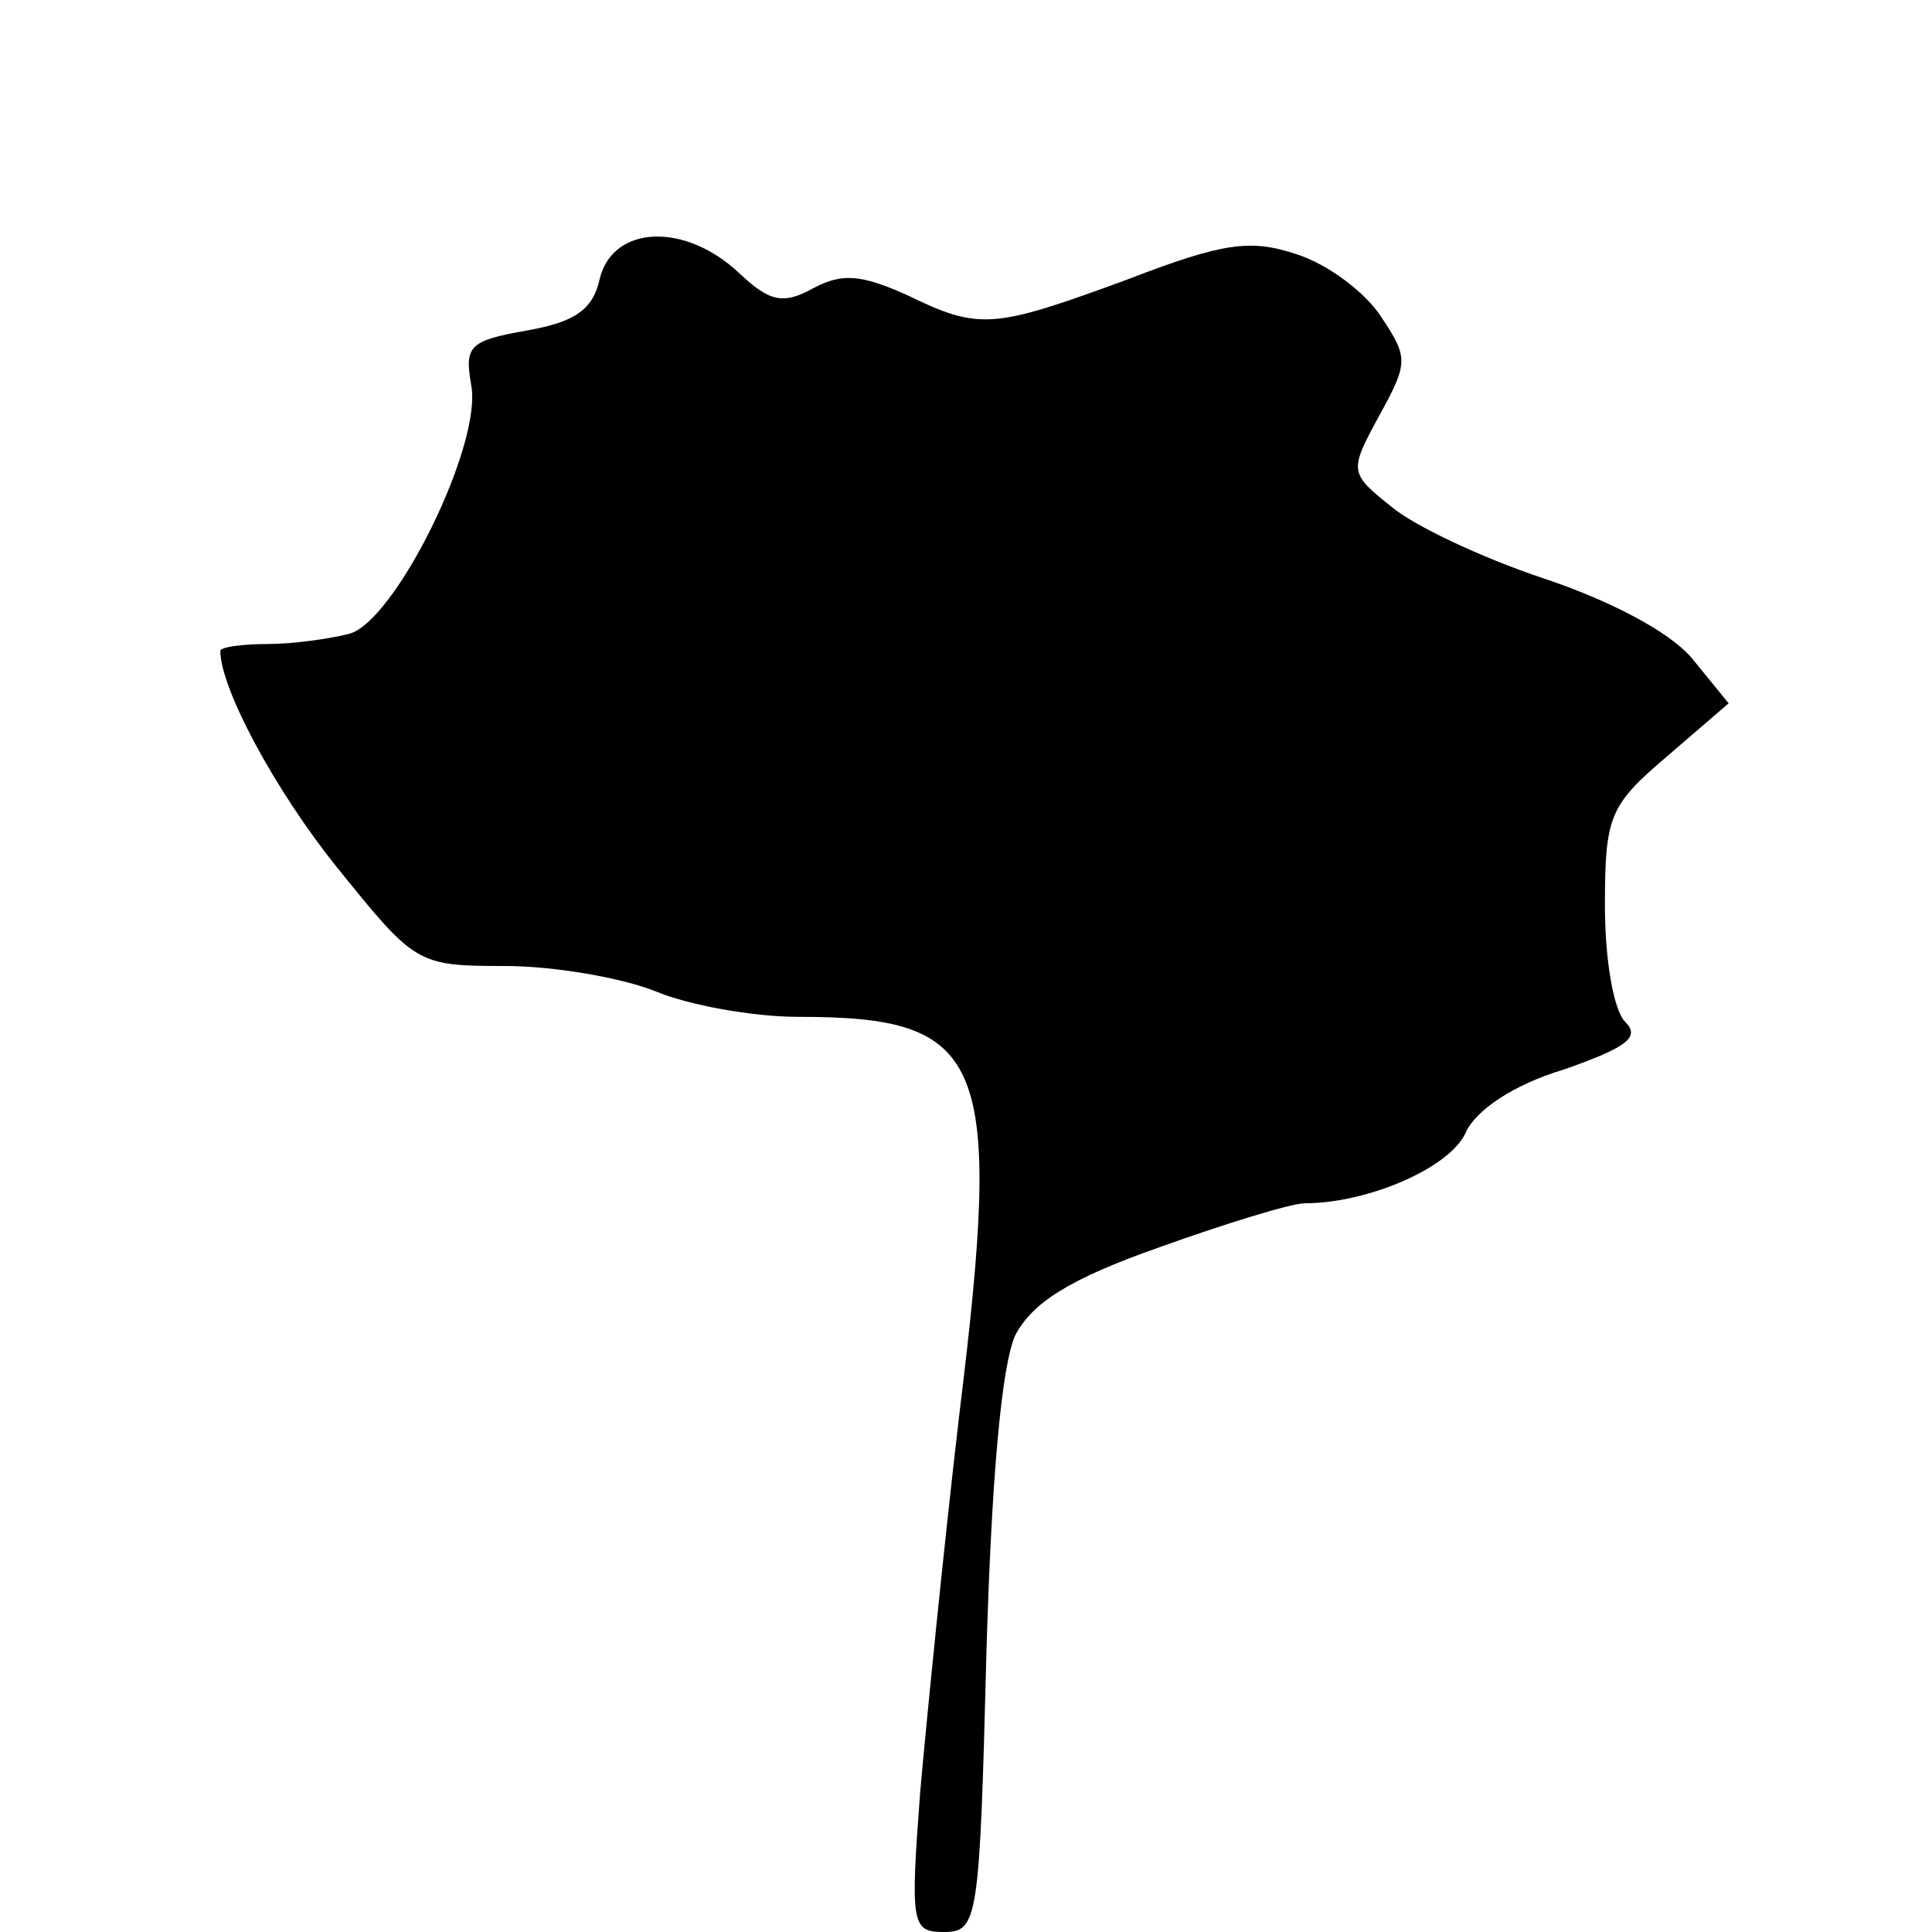
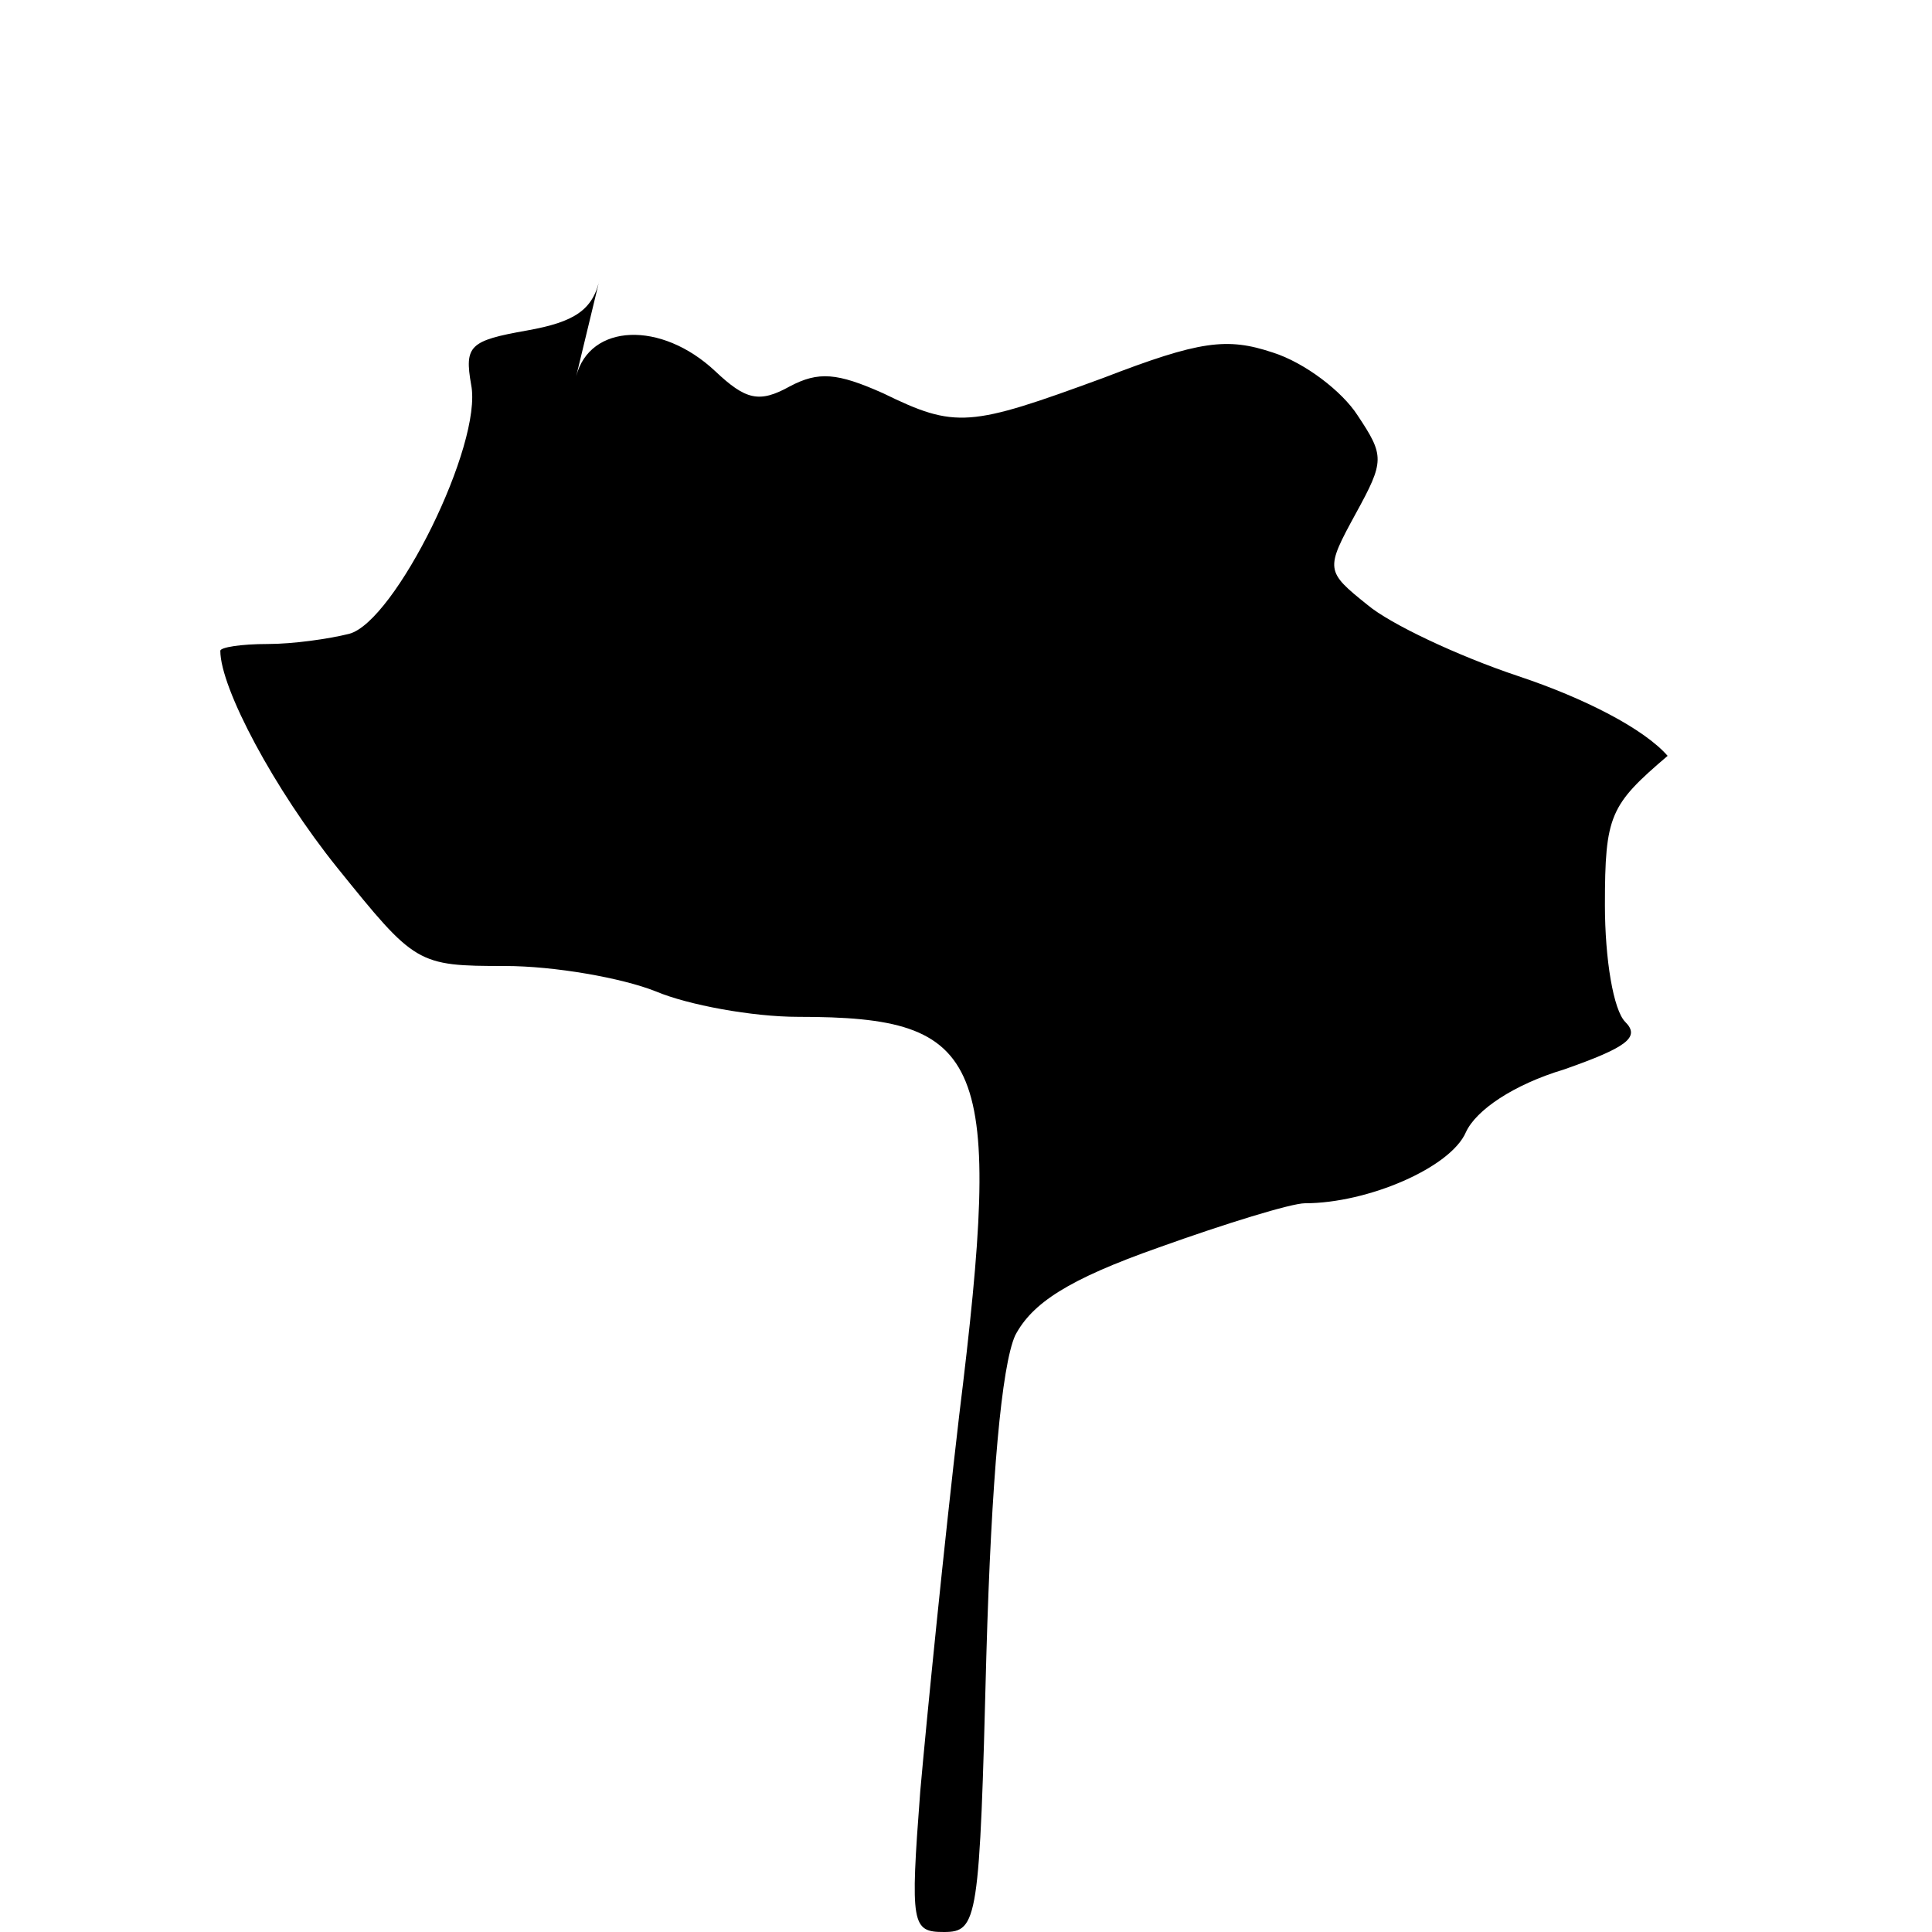
<svg xmlns="http://www.w3.org/2000/svg" version="1" width="152" height="152" viewBox="0 0 114 114">
-   <path d="M35.4 16.4c-.4 1.9-1.5 2.6-4.3 3.1-3.4.6-3.7.9-3.3 3.2.7 3.5-4.5 14-7.2 14.7-1.2.3-3.3.6-4.8.6-1.6 0-2.8.2-2.8.4 0 2.2 3.2 8.2 6.9 12.8 4.6 5.7 4.7 5.8 9.9 5.8 2.9 0 6.9.7 8.9 1.5 1.9.8 5.7 1.5 8.4 1.5 11.1 0 12.1 2.4 9.5 23.5-.9 7.7-1.9 17.7-2.3 22.2-.6 7.9-.5 8.3 1.4 8.3 2 0 2.1-.7 2.5-16.3.3-10.5.9-17.1 1.7-18.9 1-1.9 3.1-3.3 8.5-5.2 3.9-1.4 7.8-2.6 8.6-2.6 3.7 0 8.6-2.1 9.5-4.2.6-1.3 2.8-2.8 5.8-3.7 3.7-1.3 4.5-1.9 3.6-2.8-.7-.7-1.2-3.7-1.2-6.9 0-5.3.3-5.9 3.7-8.8l3.6-3.1-2.2-2.7c-1.4-1.6-4.9-3.4-8.8-4.7-3.6-1.2-7.6-3.1-8.9-4.2-2.5-2-2.5-2.1-.7-5.4 1.7-3.1 1.7-3.4.1-5.8-.9-1.4-3.1-3.1-5-3.7-2.7-.9-4.3-.7-10 1.5-7.9 2.9-8.7 3-13 .9-2.7-1.2-3.8-1.3-5.5-.4-1.8 1-2.6.8-4.4-.9-3.2-3-7.4-2.8-8.2.3z" />
+   <path d="M35.4 16.4c-.4 1.9-1.5 2.6-4.3 3.1-3.4.6-3.7.9-3.3 3.2.7 3.5-4.5 14-7.2 14.7-1.2.3-3.3.6-4.8.6-1.6 0-2.8.2-2.8.4 0 2.2 3.2 8.2 6.9 12.8 4.6 5.7 4.7 5.8 9.9 5.8 2.9 0 6.9.7 8.9 1.5 1.9.8 5.7 1.5 8.4 1.5 11.1 0 12.1 2.4 9.5 23.5-.9 7.7-1.9 17.7-2.3 22.2-.6 7.9-.5 8.3 1.4 8.3 2 0 2.1-.7 2.5-16.3.3-10.5.9-17.1 1.7-18.9 1-1.9 3.1-3.3 8.5-5.2 3.9-1.4 7.8-2.6 8.6-2.6 3.7 0 8.6-2.1 9.5-4.2.6-1.3 2.8-2.8 5.8-3.7 3.7-1.3 4.5-1.9 3.6-2.8-.7-.7-1.2-3.7-1.2-6.9 0-5.3.3-5.9 3.7-8.8c-1.4-1.6-4.9-3.4-8.8-4.7-3.6-1.2-7.6-3.1-8.9-4.2-2.5-2-2.5-2.1-.7-5.4 1.7-3.1 1.7-3.4.1-5.8-.9-1.4-3.1-3.1-5-3.7-2.7-.9-4.3-.7-10 1.5-7.9 2.9-8.7 3-13 .9-2.7-1.2-3.8-1.3-5.5-.4-1.8 1-2.6.8-4.4-.9-3.2-3-7.4-2.8-8.2.3z" />
</svg>